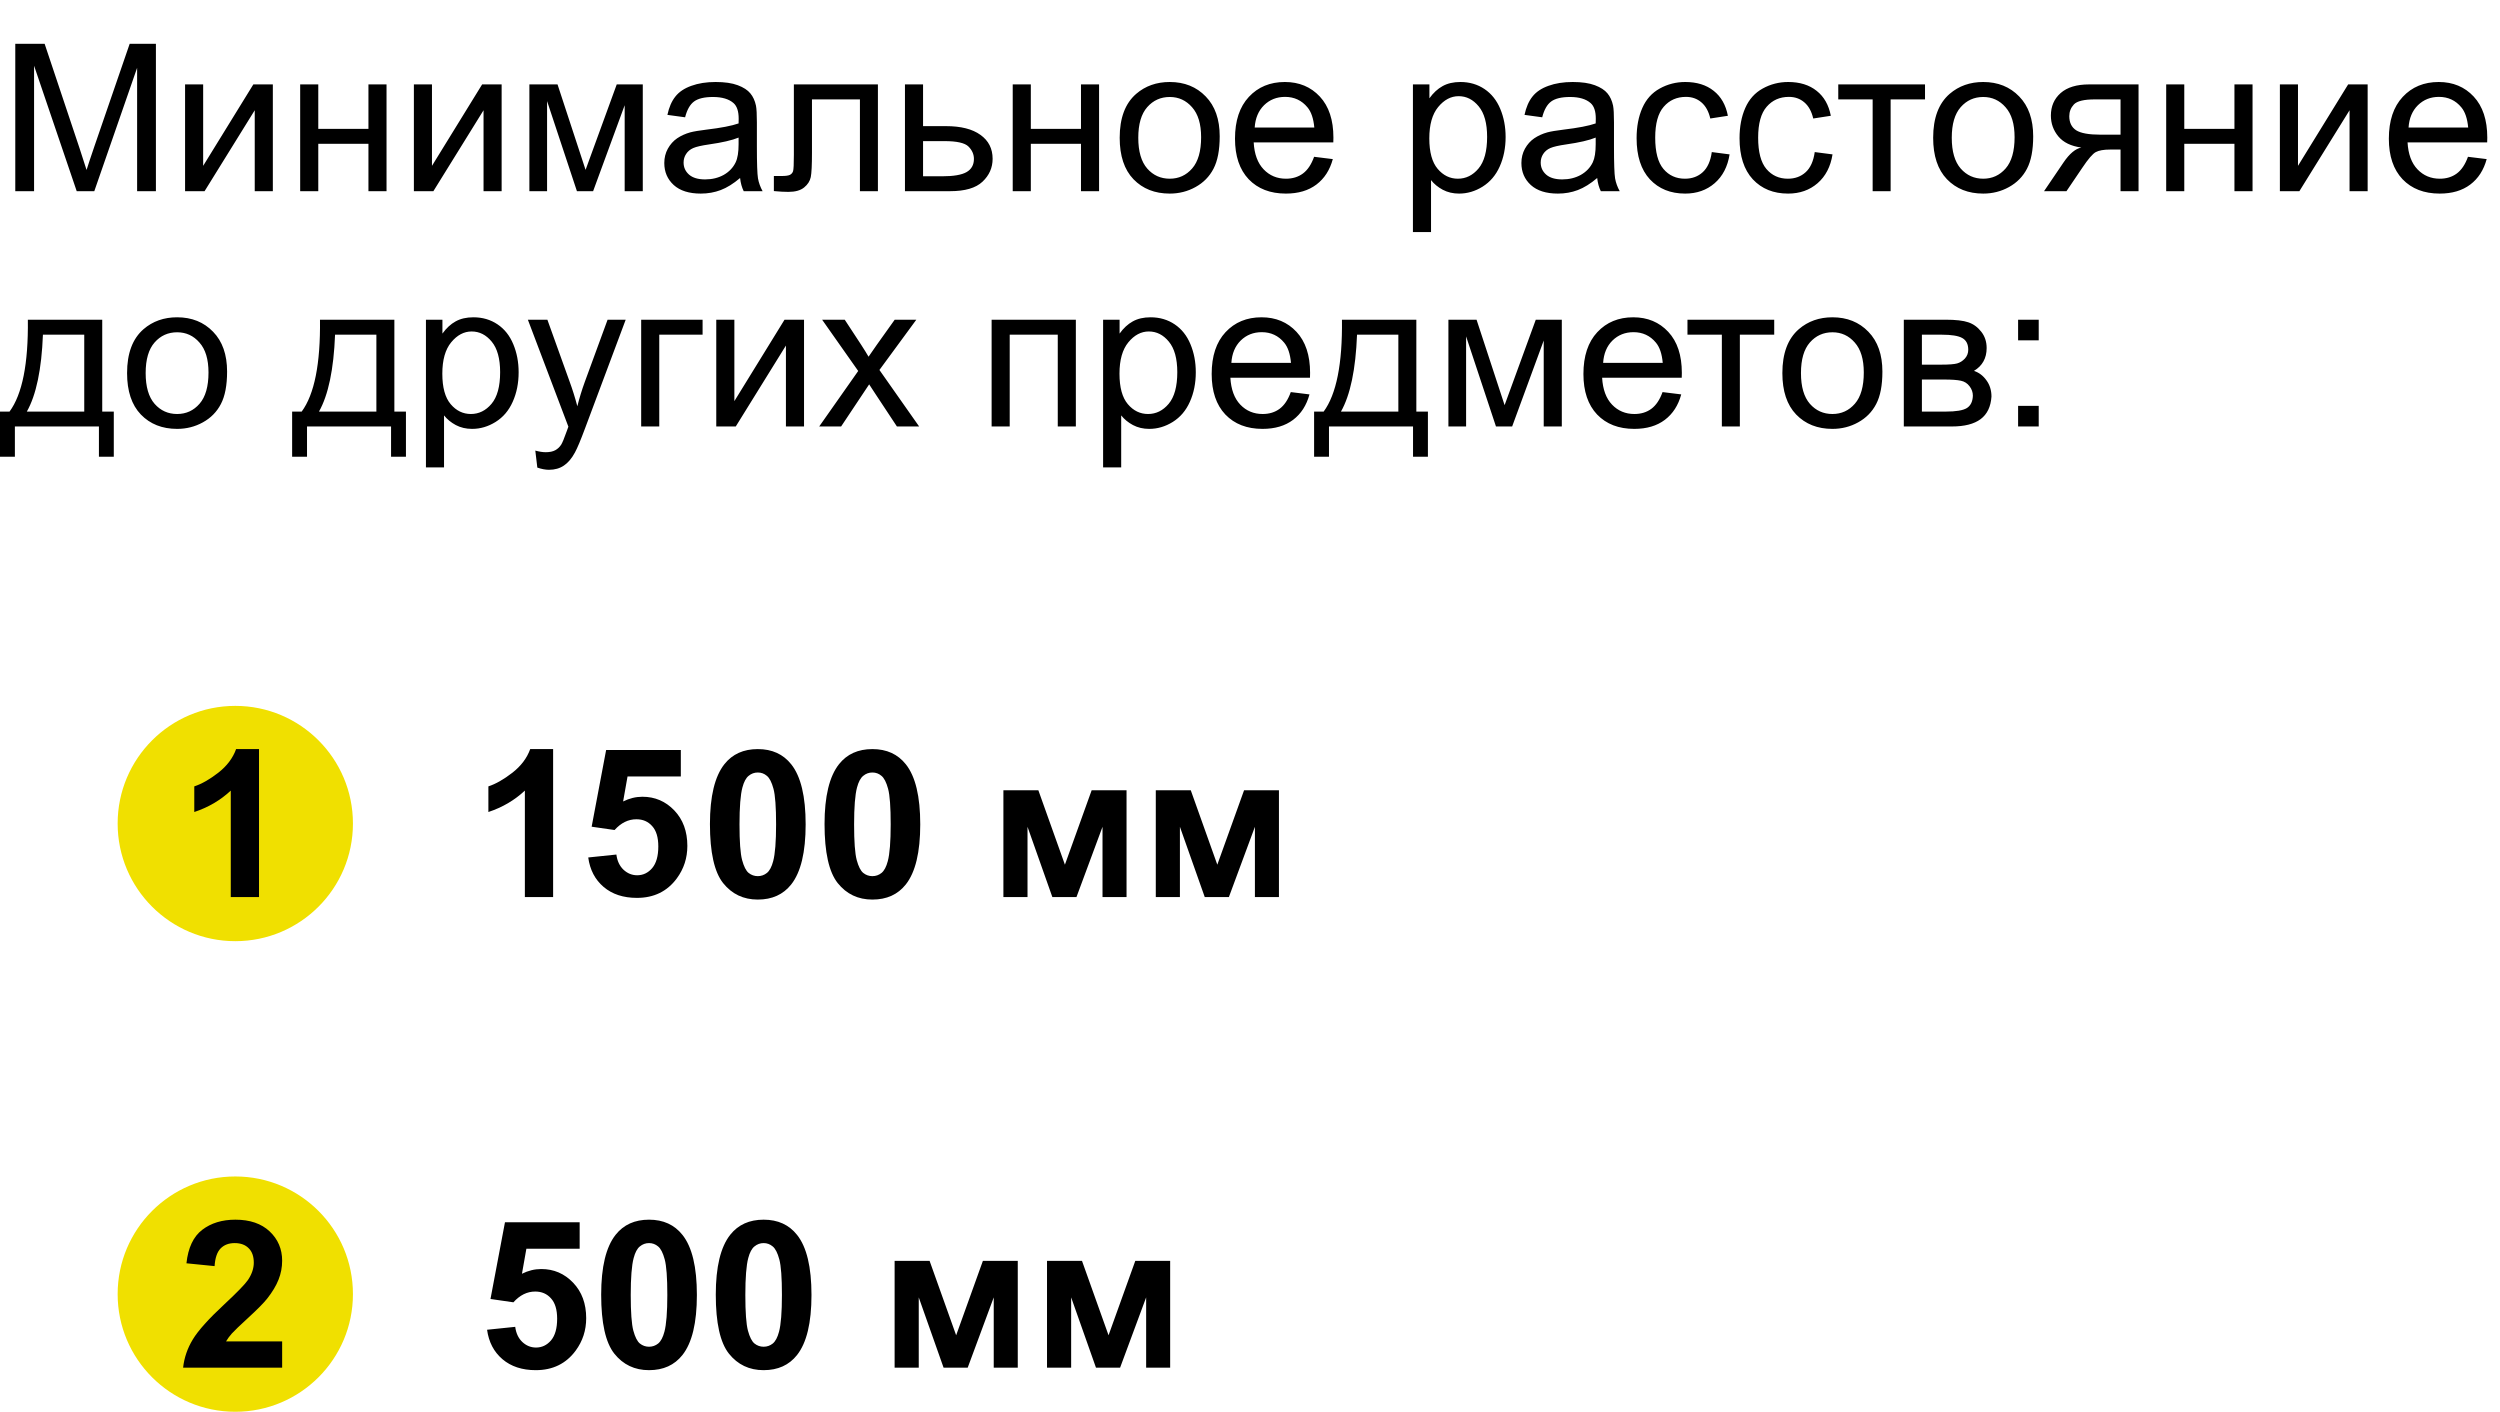
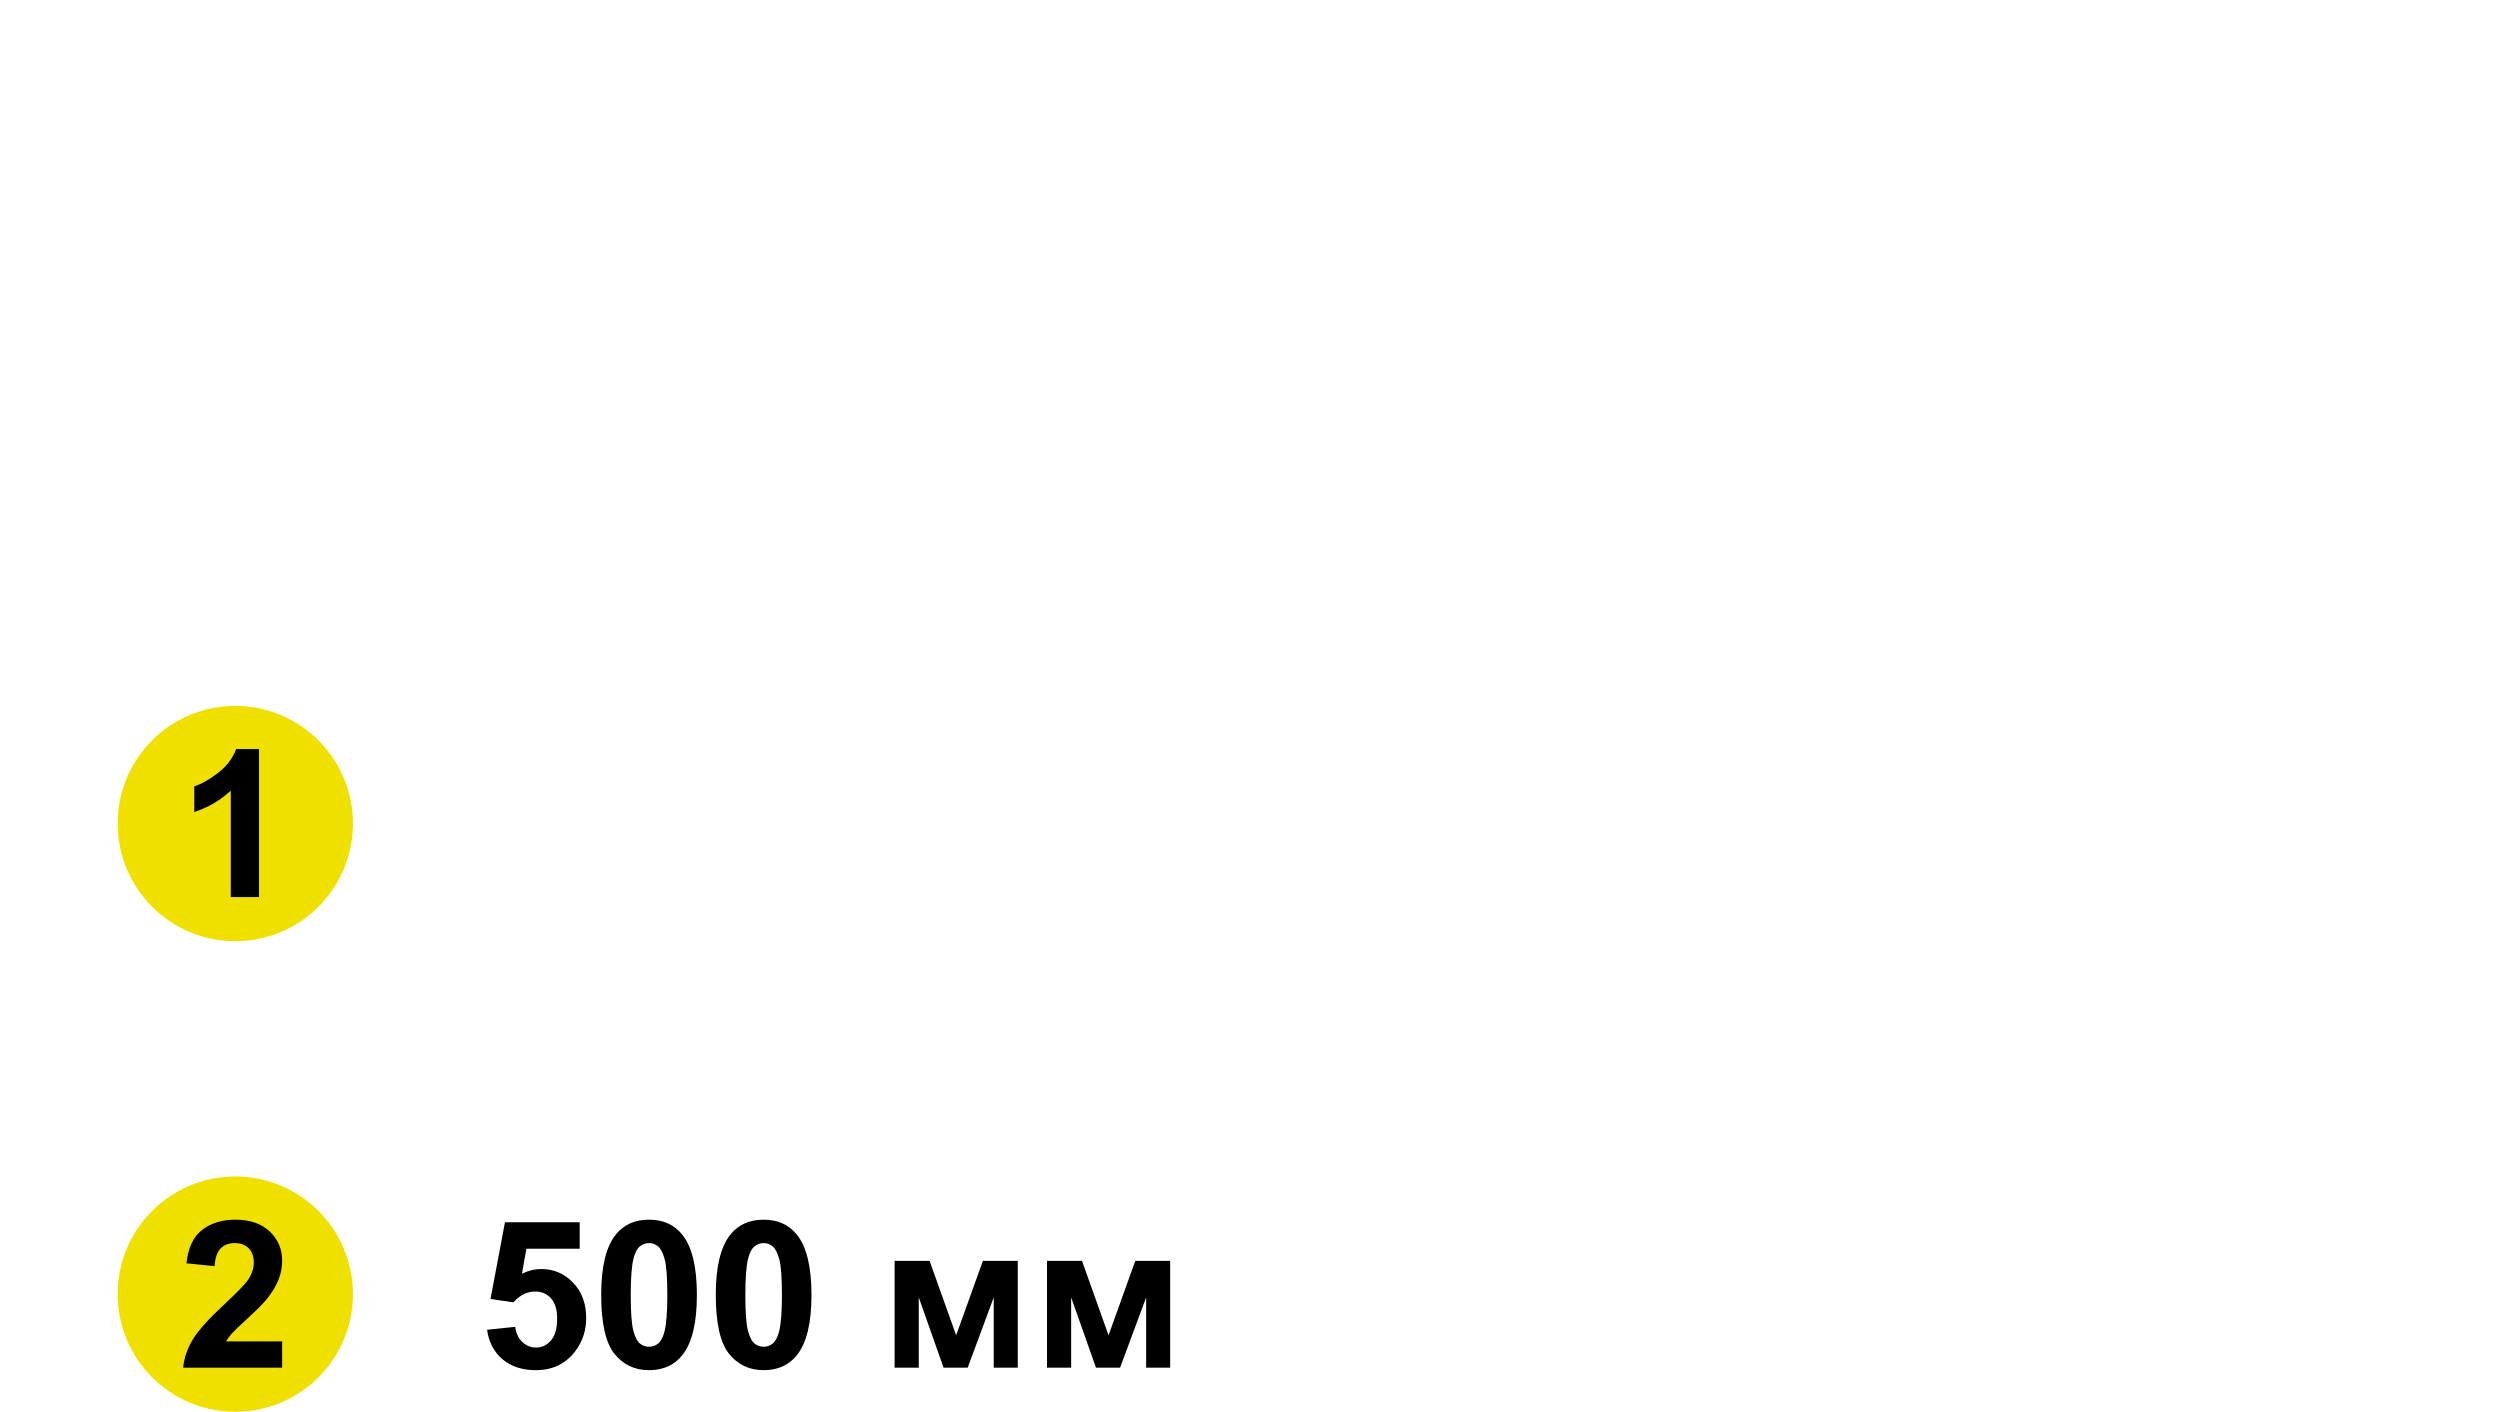
<svg xmlns="http://www.w3.org/2000/svg" width="170" height="96" viewBox="0 0 170 96" fill="none">
  <path d="M16 64C20.418 64 24 60.418 24 56C24 51.582 20.418 48 16 48C11.582 48 8 51.582 8 56C8 60.418 11.582 64 16 64Z" fill="#F0E000" />
  <path d="M16 96C20.418 96 24 92.418 24 88C24 83.582 20.418 80 16 80C11.582 80 8 83.582 8 88C8 92.418 11.582 96 16 96Z" fill="#F0E000" />
  <path d="M17.613 61H15.692V53.761C14.991 54.417 14.163 54.902 13.211 55.217V53.474C13.712 53.31 14.257 53 14.845 52.544C15.433 52.084 15.836 51.548 16.055 50.938H17.613V61Z" fill="black" />
  <path d="M19.186 91.216V93H12.452C12.525 92.326 12.744 91.688 13.108 91.086C13.473 90.48 14.193 89.678 15.269 88.68C16.134 87.873 16.665 87.326 16.861 87.039C17.126 86.643 17.258 86.251 17.258 85.863C17.258 85.435 17.142 85.107 16.909 84.879C16.681 84.647 16.365 84.53 15.959 84.53C15.558 84.53 15.239 84.651 15.002 84.893C14.765 85.134 14.628 85.535 14.592 86.096L12.678 85.904C12.792 84.847 13.149 84.088 13.751 83.628C14.352 83.168 15.104 82.938 16.007 82.938C16.996 82.938 17.773 83.204 18.338 83.737C18.903 84.27 19.186 84.934 19.186 85.727C19.186 86.178 19.104 86.608 18.939 87.019C18.78 87.424 18.525 87.85 18.174 88.297C17.941 88.593 17.522 89.019 16.916 89.575C16.31 90.131 15.925 90.5 15.761 90.683C15.601 90.865 15.471 91.043 15.371 91.216H19.186Z" fill="black" />
  <path d="M33.121 90.423L35.035 90.225C35.09 90.658 35.252 91.002 35.52 91.257C35.789 91.507 36.099 91.633 36.45 91.633C36.851 91.633 37.191 91.471 37.469 91.147C37.747 90.819 37.886 90.327 37.886 89.671C37.886 89.056 37.747 88.595 37.469 88.29C37.195 87.98 36.838 87.825 36.395 87.825C35.844 87.825 35.35 88.069 34.912 88.557L33.353 88.331L34.338 83.115H39.417V84.913H35.794L35.493 86.615C35.922 86.401 36.359 86.294 36.806 86.294C37.658 86.294 38.38 86.604 38.973 87.224C39.565 87.843 39.861 88.648 39.861 89.637C39.861 90.462 39.622 91.198 39.144 91.845C38.492 92.729 37.587 93.171 36.43 93.171C35.505 93.171 34.75 92.922 34.167 92.426C33.584 91.929 33.235 91.261 33.121 90.423ZM44.134 82.938C45.105 82.938 45.863 83.284 46.41 83.977C47.062 84.797 47.388 86.157 47.388 88.058C47.388 89.954 47.06 91.316 46.403 92.145C45.861 92.829 45.105 93.171 44.134 93.171C43.158 93.171 42.372 92.797 41.775 92.05C41.178 91.298 40.88 89.96 40.88 88.037C40.88 86.15 41.208 84.792 41.864 83.963C42.407 83.279 43.163 82.938 44.134 82.938ZM44.134 84.53C43.901 84.53 43.694 84.606 43.512 84.756C43.329 84.902 43.188 85.166 43.088 85.549C42.956 86.046 42.89 86.882 42.89 88.058C42.89 89.233 42.949 90.042 43.067 90.484C43.186 90.922 43.334 91.213 43.512 91.359C43.694 91.505 43.901 91.578 44.134 91.578C44.366 91.578 44.574 91.505 44.756 91.359C44.938 91.209 45.079 90.942 45.18 90.56C45.312 90.067 45.378 89.233 45.378 88.058C45.378 86.882 45.319 86.075 45.2 85.638C45.082 85.196 44.931 84.902 44.749 84.756C44.571 84.606 44.366 84.53 44.134 84.53ZM51.927 82.938C52.898 82.938 53.656 83.284 54.203 83.977C54.855 84.797 55.181 86.157 55.181 88.058C55.181 89.954 54.852 91.316 54.196 92.145C53.654 92.829 52.898 93.171 51.927 93.171C50.952 93.171 50.165 92.797 49.568 92.05C48.971 91.298 48.673 89.96 48.673 88.037C48.673 86.15 49.001 84.792 49.657 83.963C50.2 83.279 50.956 82.938 51.927 82.938ZM51.927 84.53C51.694 84.53 51.487 84.606 51.305 84.756C51.122 84.902 50.981 85.166 50.881 85.549C50.749 86.046 50.683 86.882 50.683 88.058C50.683 89.233 50.742 90.042 50.86 90.484C50.979 90.922 51.127 91.213 51.305 91.359C51.487 91.505 51.694 91.578 51.927 91.578C52.159 91.578 52.367 91.505 52.549 91.359C52.731 91.209 52.872 90.942 52.973 90.56C53.105 90.067 53.171 89.233 53.171 88.058C53.171 86.882 53.112 86.075 52.993 85.638C52.875 85.196 52.724 84.902 52.542 84.756C52.364 84.606 52.159 84.53 51.927 84.53ZM60.834 85.74H63.213L65.018 90.799L66.836 85.74H69.208V93H67.574V88.222L65.804 93H64.163L62.475 88.222V93H60.834V85.74ZM71.197 85.74H73.576L75.381 90.799L77.199 85.74H79.571V93H77.938V88.222L76.167 93H74.526L72.838 88.222V93H71.197V85.74Z" fill="black" />
-   <path d="M41.914 58.109L40 58.308C40.114 59.146 40.463 59.814 41.046 60.311C41.629 60.807 42.383 61.056 43.309 61.056C44.466 61.056 45.371 60.614 46.023 59.73C46.501 59.082 46.74 58.346 46.74 57.522C46.74 56.533 46.444 55.728 45.852 55.108C45.259 54.489 44.537 54.179 43.685 54.179C43.238 54.179 42.8 54.286 42.372 54.5L42.673 52.798H46.296V51H41.217L40.232 56.216L41.791 56.441C42.228 55.954 42.723 55.71 43.274 55.71C43.717 55.71 44.074 55.865 44.348 56.175C44.626 56.48 44.765 56.941 44.765 57.556C44.765 58.212 44.626 58.704 44.348 59.032C44.07 59.356 43.73 59.518 43.329 59.518C42.978 59.518 42.668 59.392 42.399 59.142C42.13 58.886 41.969 58.542 41.914 58.109Z" fill="black" />
-   <path d="M37.612 61H35.691V53.761C34.99 54.417 34.162 54.902 33.21 55.217V53.474C33.711 53.31 34.256 53 34.844 52.544C35.432 52.084 35.835 51.548 36.054 50.938H37.612V61ZM51.53 50.938C52.501 50.938 53.26 51.284 53.807 51.977C54.458 52.797 54.784 54.157 54.784 56.058C54.784 57.953 54.456 59.316 53.8 60.145C53.258 60.829 52.501 61.171 51.53 61.171C50.555 61.171 49.769 60.797 49.172 60.05C48.575 59.298 48.276 57.96 48.276 56.037C48.276 54.15 48.605 52.792 49.261 51.963C49.803 51.279 50.56 50.938 51.53 50.938ZM51.53 52.53C51.298 52.53 51.09 52.605 50.908 52.756C50.726 52.902 50.585 53.166 50.484 53.549C50.352 54.046 50.286 54.882 50.286 56.058C50.286 57.233 50.345 58.042 50.464 58.484C50.582 58.922 50.73 59.214 50.908 59.359C51.09 59.505 51.298 59.578 51.53 59.578C51.763 59.578 51.97 59.505 52.152 59.359C52.335 59.209 52.476 58.942 52.576 58.56C52.708 58.067 52.774 57.233 52.774 56.058C52.774 54.882 52.715 54.075 52.597 53.638C52.478 53.196 52.328 52.902 52.145 52.756C51.968 52.605 51.763 52.53 51.53 52.53ZM59.323 50.938C60.294 50.938 61.053 51.284 61.6 51.977C62.251 52.797 62.577 54.157 62.577 56.058C62.577 57.953 62.249 59.316 61.593 60.145C61.05 60.829 60.294 61.171 59.323 61.171C58.348 61.171 57.562 60.797 56.965 60.05C56.368 59.298 56.069 57.96 56.069 56.037C56.069 54.15 56.398 52.792 57.054 51.963C57.596 51.279 58.352 50.938 59.323 50.938ZM59.323 52.53C59.091 52.53 58.883 52.605 58.701 52.756C58.519 52.902 58.378 53.166 58.277 53.549C58.145 54.046 58.079 54.882 58.079 56.058C58.079 57.233 58.138 58.042 58.257 58.484C58.375 58.922 58.523 59.214 58.701 59.359C58.883 59.505 59.091 59.578 59.323 59.578C59.556 59.578 59.763 59.505 59.945 59.359C60.128 59.209 60.269 58.942 60.369 58.56C60.501 58.067 60.567 57.233 60.567 56.058C60.567 54.882 60.508 54.075 60.39 53.638C60.271 53.196 60.121 52.902 59.938 52.756C59.761 52.605 59.556 52.53 59.323 52.53ZM68.231 53.74H70.609L72.414 58.799L74.232 53.74H76.605V61H74.971V56.222L73.2 61H71.56L69.871 56.222V61H68.231V53.74ZM78.594 53.74H80.973L82.777 58.799L84.596 53.74H86.968V61H85.334V56.222L83.564 61H81.923L80.234 56.222V61H78.594V53.74Z" fill="black" />
-   <path d="M1.039 13V2.979H3.035L5.407 10.074C5.626 10.735 5.785 11.229 5.886 11.558C6 11.193 6.177 10.658 6.419 9.951L8.818 2.979H10.602V13H9.324V4.612L6.412 13H5.216L2.317 4.469V13H1.039ZM12.585 5.74H13.815V11.277L17.227 5.74H18.553V13H17.322V7.497L13.911 13H12.585V5.74ZM20.412 5.74H21.643V8.762H25.054V5.74H26.284V13H25.054V9.78H21.643V13H20.412V5.74ZM28.144 5.74H29.374V11.277L32.785 5.74H34.111V13H32.881V7.497L29.47 13H28.144V5.74ZM35.998 5.74H37.912L39.819 11.551L41.938 5.74H43.709V13H42.478V7.155L40.332 13H39.231L37.201 6.875V13H35.998V5.74ZM50.326 12.104C49.87 12.492 49.431 12.765 49.007 12.925C48.588 13.084 48.136 13.164 47.653 13.164C46.856 13.164 46.243 12.97 45.815 12.583C45.386 12.191 45.172 11.692 45.172 11.086C45.172 10.73 45.252 10.407 45.411 10.115C45.575 9.819 45.787 9.582 46.047 9.404C46.311 9.227 46.607 9.092 46.935 9.001C47.177 8.937 47.542 8.876 48.029 8.816C49.023 8.698 49.754 8.557 50.224 8.393C50.228 8.224 50.23 8.117 50.23 8.071C50.23 7.57 50.114 7.217 49.882 7.012C49.567 6.734 49.1 6.595 48.48 6.595C47.902 6.595 47.473 6.697 47.195 6.902C46.922 7.103 46.719 7.461 46.587 7.976L45.384 7.812C45.493 7.297 45.673 6.882 45.924 6.567C46.175 6.248 46.537 6.005 47.011 5.836C47.485 5.663 48.034 5.576 48.658 5.576C49.278 5.576 49.782 5.649 50.169 5.795C50.556 5.941 50.841 6.125 51.023 6.349C51.206 6.567 51.333 6.845 51.406 7.183C51.447 7.392 51.468 7.771 51.468 8.317V9.958C51.468 11.102 51.493 11.826 51.543 12.132C51.598 12.433 51.703 12.722 51.857 13H50.572C50.445 12.745 50.363 12.446 50.326 12.104ZM50.224 9.356C49.777 9.539 49.107 9.694 48.214 9.821C47.708 9.894 47.35 9.976 47.141 10.067C46.931 10.159 46.769 10.293 46.655 10.471C46.541 10.644 46.484 10.838 46.484 11.052C46.484 11.38 46.607 11.653 46.853 11.872C47.104 12.091 47.469 12.2 47.947 12.2C48.421 12.2 48.843 12.098 49.212 11.893C49.581 11.683 49.852 11.398 50.025 11.038C50.158 10.76 50.224 10.35 50.224 9.808V9.356ZM53.983 5.74H59.698V13H58.475V6.759H55.214V10.375C55.214 11.218 55.187 11.774 55.132 12.043C55.077 12.312 54.927 12.546 54.681 12.747C54.435 12.948 54.079 13.048 53.614 13.048C53.327 13.048 52.997 13.03 52.623 12.993V11.968H53.163C53.418 11.968 53.601 11.943 53.71 11.893C53.819 11.838 53.892 11.754 53.929 11.64C53.965 11.526 53.983 11.154 53.983 10.525V5.74ZM61.537 5.74H62.768V8.577H64.326C65.342 8.577 66.124 8.775 66.671 9.172C67.222 9.564 67.498 10.106 67.498 10.799C67.498 11.405 67.268 11.925 66.808 12.357C66.352 12.786 65.62 13 64.613 13H61.537V5.74ZM62.768 11.988H64.06C64.839 11.988 65.395 11.893 65.728 11.701C66.06 11.51 66.227 11.211 66.227 10.806C66.227 10.491 66.103 10.211 65.857 9.965C65.611 9.719 65.067 9.596 64.224 9.596H62.768V11.988ZM68.865 5.74H70.096V8.762H73.507V5.74H74.737V13H73.507V9.78H70.096V13H68.865V5.74ZM76.139 9.37C76.139 8.026 76.512 7.03 77.26 6.383C77.884 5.845 78.645 5.576 79.543 5.576C80.541 5.576 81.357 5.904 81.99 6.561C82.624 7.212 82.94 8.115 82.94 9.268C82.94 10.202 82.799 10.938 82.517 11.476C82.239 12.009 81.831 12.424 81.293 12.72C80.76 13.016 80.176 13.164 79.543 13.164C78.527 13.164 77.704 12.838 77.075 12.187C76.451 11.535 76.139 10.596 76.139 9.37ZM77.403 9.37C77.403 10.3 77.606 10.997 78.012 11.462C78.417 11.922 78.928 12.152 79.543 12.152C80.154 12.152 80.662 11.92 81.067 11.455C81.473 10.99 81.676 10.282 81.676 9.329C81.676 8.431 81.471 7.752 81.061 7.292C80.655 6.827 80.149 6.595 79.543 6.595C78.928 6.595 78.417 6.825 78.012 7.285C77.606 7.745 77.403 8.44 77.403 9.37ZM89.359 10.662L90.631 10.819C90.43 11.562 90.059 12.139 89.517 12.549C88.974 12.959 88.282 13.164 87.439 13.164C86.377 13.164 85.534 12.838 84.909 12.187C84.289 11.53 83.98 10.612 83.98 9.432C83.98 8.21 84.294 7.262 84.923 6.588C85.552 5.913 86.368 5.576 87.37 5.576C88.341 5.576 89.134 5.907 89.749 6.567C90.364 7.228 90.672 8.158 90.672 9.356C90.672 9.429 90.67 9.539 90.665 9.685H85.251C85.296 10.482 85.522 11.093 85.928 11.517C86.333 11.94 86.839 12.152 87.445 12.152C87.897 12.152 88.282 12.034 88.601 11.797C88.92 11.56 89.172 11.182 89.359 10.662ZM85.319 8.673H89.373C89.318 8.062 89.163 7.604 88.908 7.299C88.516 6.825 88.008 6.588 87.384 6.588C86.819 6.588 86.342 6.777 85.955 7.155C85.572 7.534 85.36 8.039 85.319 8.673ZM96.079 15.782V5.74H97.2V6.684C97.465 6.314 97.763 6.039 98.096 5.856C98.428 5.67 98.832 5.576 99.306 5.576C99.925 5.576 100.472 5.736 100.946 6.055C101.42 6.374 101.778 6.825 102.02 7.408C102.261 7.987 102.382 8.623 102.382 9.315C102.382 10.058 102.247 10.728 101.979 11.325C101.714 11.918 101.327 12.373 100.816 12.692C100.311 13.007 99.777 13.164 99.217 13.164C98.807 13.164 98.438 13.078 98.109 12.904C97.786 12.731 97.519 12.512 97.31 12.248V15.782H96.079ZM97.193 9.411C97.193 10.345 97.382 11.036 97.761 11.482C98.139 11.929 98.597 12.152 99.135 12.152C99.682 12.152 100.149 11.922 100.536 11.462C100.928 10.997 101.124 10.279 101.124 9.309C101.124 8.383 100.933 7.691 100.55 7.23C100.172 6.77 99.718 6.54 99.189 6.54C98.665 6.54 98.201 6.786 97.795 7.278C97.394 7.766 97.193 8.477 97.193 9.411ZM108.609 12.104C108.154 12.492 107.714 12.765 107.29 12.925C106.871 13.084 106.42 13.164 105.937 13.164C105.139 13.164 104.526 12.97 104.098 12.583C103.669 12.191 103.455 11.692 103.455 11.086C103.455 10.73 103.535 10.407 103.694 10.115C103.858 9.819 104.07 9.582 104.33 9.404C104.594 9.227 104.891 9.092 105.219 9.001C105.46 8.937 105.825 8.876 106.312 8.816C107.306 8.698 108.037 8.557 108.507 8.393C108.511 8.224 108.514 8.117 108.514 8.071C108.514 7.57 108.397 7.217 108.165 7.012C107.851 6.734 107.383 6.595 106.764 6.595C106.185 6.595 105.757 6.697 105.479 6.902C105.205 7.103 105.002 7.461 104.87 7.976L103.667 7.812C103.776 7.297 103.956 6.882 104.207 6.567C104.458 6.248 104.82 6.005 105.294 5.836C105.768 5.663 106.317 5.576 106.941 5.576C107.561 5.576 108.065 5.649 108.452 5.795C108.84 5.941 109.124 6.125 109.307 6.349C109.489 6.567 109.617 6.845 109.689 7.183C109.73 7.392 109.751 7.771 109.751 8.317V9.958C109.751 11.102 109.776 11.826 109.826 12.132C109.881 12.433 109.986 12.722 110.141 13H108.855C108.728 12.745 108.646 12.446 108.609 12.104ZM108.507 9.356C108.06 9.539 107.39 9.694 106.497 9.821C105.991 9.894 105.633 9.976 105.424 10.067C105.214 10.159 105.052 10.293 104.938 10.471C104.825 10.644 104.768 10.838 104.768 11.052C104.768 11.38 104.891 11.653 105.137 11.872C105.387 12.091 105.752 12.2 106.23 12.2C106.704 12.2 107.126 12.098 107.495 11.893C107.864 11.683 108.135 11.398 108.309 11.038C108.441 10.76 108.507 10.35 108.507 9.808V9.356ZM116.402 10.341L117.612 10.498C117.48 11.332 117.141 11.986 116.594 12.46C116.051 12.929 115.384 13.164 114.591 13.164C113.597 13.164 112.798 12.841 112.191 12.193C111.59 11.542 111.289 10.61 111.289 9.397C111.289 8.614 111.419 7.928 111.679 7.34C111.938 6.752 112.333 6.312 112.861 6.021C113.395 5.724 113.973 5.576 114.598 5.576C115.386 5.576 116.031 5.777 116.532 6.178C117.034 6.574 117.355 7.139 117.496 7.873L116.3 8.058C116.186 7.57 115.983 7.203 115.691 6.957C115.404 6.711 115.056 6.588 114.646 6.588C114.026 6.588 113.522 6.811 113.135 7.258C112.747 7.7 112.554 8.402 112.554 9.363C112.554 10.338 112.741 11.047 113.114 11.489C113.488 11.931 113.976 12.152 114.577 12.152C115.06 12.152 115.464 12.004 115.787 11.708C116.111 11.412 116.316 10.956 116.402 10.341ZM123.402 10.341L124.612 10.498C124.48 11.332 124.141 11.986 123.594 12.46C123.051 12.929 122.384 13.164 121.591 13.164C120.597 13.164 119.798 12.841 119.191 12.193C118.59 11.542 118.289 10.61 118.289 9.397C118.289 8.614 118.419 7.928 118.679 7.34C118.938 6.752 119.333 6.312 119.861 6.021C120.395 5.724 120.973 5.576 121.598 5.576C122.386 5.576 123.031 5.777 123.532 6.178C124.034 6.574 124.355 7.139 124.496 7.873L123.3 8.058C123.186 7.57 122.983 7.203 122.691 6.957C122.404 6.711 122.056 6.588 121.646 6.588C121.026 6.588 120.522 6.811 120.135 7.258C119.747 7.7 119.554 8.402 119.554 9.363C119.554 10.338 119.741 11.047 120.114 11.489C120.488 11.931 120.976 12.152 121.577 12.152C122.06 12.152 122.464 12.004 122.787 11.708C123.111 11.412 123.316 10.956 123.402 10.341ZM125.002 5.74H130.901V6.759H128.563V13H127.34V6.759H125.002V5.74ZM131.455 9.37C131.455 8.026 131.829 7.03 132.576 6.383C133.201 5.845 133.962 5.576 134.859 5.576C135.857 5.576 136.673 5.904 137.307 6.561C137.94 7.212 138.257 8.115 138.257 9.268C138.257 10.202 138.116 10.938 137.833 11.476C137.555 12.009 137.147 12.424 136.609 12.72C136.076 13.016 135.493 13.164 134.859 13.164C133.843 13.164 133.021 12.838 132.392 12.187C131.767 11.535 131.455 10.596 131.455 9.37ZM132.72 9.37C132.72 10.3 132.923 10.997 133.328 11.462C133.734 11.922 134.244 12.152 134.859 12.152C135.47 12.152 135.978 11.92 136.384 11.455C136.789 10.99 136.992 10.282 136.992 9.329C136.992 8.431 136.787 7.752 136.377 7.292C135.971 6.827 135.465 6.595 134.859 6.595C134.244 6.595 133.734 6.825 133.328 7.285C132.923 7.745 132.72 8.44 132.72 9.37ZM145.421 5.74V13H144.197V10.17H143.486C143.053 10.17 142.73 10.227 142.516 10.341C142.306 10.45 141.998 10.808 141.593 11.414L140.52 13H138.995L140.321 11.045C140.727 10.448 141.13 10.111 141.531 10.033C140.829 9.938 140.308 9.685 139.966 9.274C139.629 8.864 139.46 8.393 139.46 7.859C139.46 7.23 139.681 6.72 140.123 6.328C140.57 5.936 141.215 5.74 142.058 5.74H145.421ZM144.197 6.759H142.447C141.714 6.759 141.24 6.873 141.025 7.101C140.816 7.328 140.711 7.595 140.711 7.9C140.711 8.333 140.866 8.652 141.176 8.857C141.49 9.058 142.044 9.158 142.837 9.158H144.197V6.759ZM147.301 5.74H148.531V8.762H151.942V5.74H153.173V13H151.942V9.78H148.531V13H147.301V5.74ZM155.032 5.74H156.263V11.277L159.674 5.74H161V13H159.77V7.497L156.358 13H155.032V5.74ZM167.822 10.662L169.094 10.819C168.893 11.562 168.522 12.139 167.979 12.549C167.437 12.959 166.744 13.164 165.901 13.164C164.84 13.164 163.996 12.838 163.372 12.187C162.752 11.53 162.442 10.612 162.442 9.432C162.442 8.21 162.757 7.262 163.386 6.588C164.015 5.913 164.83 5.576 165.833 5.576C166.804 5.576 167.597 5.907 168.212 6.567C168.827 7.228 169.135 8.158 169.135 9.356C169.135 9.429 169.132 9.539 169.128 9.685H163.714C163.759 10.482 163.985 11.093 164.391 11.517C164.796 11.94 165.302 12.152 165.908 12.152C166.359 12.152 166.744 12.034 167.063 11.797C167.382 11.56 167.635 11.182 167.822 10.662ZM163.782 8.673H167.836C167.781 8.062 167.626 7.604 167.371 7.299C166.979 6.825 166.471 6.588 165.847 6.588C165.282 6.588 164.805 6.777 164.418 7.155C164.035 7.534 163.823 8.039 163.782 8.673ZM1.894 21.74H6.952V27.988H7.738V31.058H6.727V29H1.012V31.058H0V27.988H0.649C1.515 26.812 1.93 24.73 1.894 21.74ZM2.919 22.759C2.828 25.115 2.463 26.858 1.825 27.988H5.729V22.759H2.919ZM8.641 25.37C8.641 24.026 9.014 23.03 9.762 22.383C10.386 21.845 11.147 21.576 12.045 21.576C13.043 21.576 13.859 21.904 14.492 22.561C15.126 23.212 15.442 24.115 15.442 25.268C15.442 26.202 15.301 26.938 15.019 27.476C14.741 28.009 14.333 28.424 13.795 28.72C13.262 29.016 12.678 29.164 12.045 29.164C11.029 29.164 10.206 28.838 9.577 28.186C8.953 27.535 8.641 26.596 8.641 25.37ZM9.905 25.37C9.905 26.3 10.108 26.997 10.514 27.462C10.919 27.922 11.43 28.152 12.045 28.152C12.656 28.152 13.164 27.92 13.569 27.455C13.975 26.99 14.178 26.282 14.178 25.329C14.178 24.431 13.973 23.752 13.562 23.292C13.157 22.827 12.651 22.595 12.045 22.595C11.43 22.595 10.919 22.825 10.514 23.285C10.108 23.745 9.905 24.44 9.905 25.37ZM21.759 21.74H26.817V27.988H27.604V31.058H26.592V29H20.877V31.058H19.865V27.988H20.515C21.381 26.812 21.795 24.73 21.759 21.74ZM22.784 22.759C22.693 25.115 22.328 26.858 21.69 27.988H25.594V22.759H22.784ZM28.964 31.782V21.74H30.085V22.684C30.349 22.314 30.648 22.039 30.98 21.856C31.313 21.67 31.716 21.576 32.19 21.576C32.81 21.576 33.357 21.736 33.831 22.055C34.305 22.374 34.663 22.825 34.904 23.408C35.146 23.987 35.267 24.623 35.267 25.315C35.267 26.058 35.132 26.728 34.863 27.325C34.599 27.918 34.212 28.373 33.701 28.692C33.195 29.007 32.662 29.164 32.102 29.164C31.691 29.164 31.322 29.078 30.994 28.904C30.671 28.731 30.404 28.512 30.194 28.248V31.782H28.964ZM30.078 25.411C30.078 26.345 30.267 27.036 30.645 27.482C31.024 27.929 31.482 28.152 32.02 28.152C32.566 28.152 33.033 27.922 33.421 27.462C33.813 26.997 34.009 26.279 34.009 25.309C34.009 24.384 33.817 23.691 33.435 23.23C33.056 22.77 32.603 22.54 32.074 22.54C31.55 22.54 31.085 22.786 30.68 23.278C30.279 23.766 30.078 24.477 30.078 25.411ZM36.538 31.796L36.401 30.641C36.67 30.713 36.905 30.75 37.105 30.75C37.379 30.75 37.598 30.704 37.762 30.613C37.926 30.522 38.06 30.395 38.165 30.23C38.242 30.107 38.368 29.802 38.541 29.314C38.564 29.246 38.6 29.146 38.65 29.014L35.895 21.74H37.222L38.732 25.944C38.928 26.477 39.104 27.038 39.259 27.626C39.4 27.061 39.569 26.509 39.765 25.972L41.316 21.74H42.547L39.785 29.123C39.489 29.921 39.259 30.47 39.095 30.77C38.876 31.176 38.625 31.472 38.343 31.659C38.06 31.851 37.723 31.946 37.331 31.946C37.094 31.946 36.83 31.896 36.538 31.796ZM43.6 21.74H47.776V22.759H44.83V29H43.6V21.74ZM48.706 21.74H49.937V27.277L53.348 21.74H54.674V29H53.443V23.497L50.032 29H48.706V21.74ZM55.706 29L58.358 25.227L55.904 21.74H57.442L58.557 23.442C58.766 23.766 58.935 24.037 59.062 24.256C59.263 23.955 59.448 23.689 59.616 23.456L60.84 21.74H62.31L59.801 25.158L62.501 29H60.99L59.5 26.744L59.103 26.136L57.196 29H55.706ZM67.43 21.74H73.158V29H71.928V22.759H68.66V29H67.43V21.74ZM75.011 31.782V21.74H76.132V22.684C76.396 22.314 76.695 22.039 77.027 21.856C77.36 21.67 77.763 21.576 78.237 21.576C78.857 21.576 79.404 21.736 79.878 22.055C80.352 22.374 80.71 22.825 80.951 23.408C81.193 23.987 81.314 24.623 81.314 25.315C81.314 26.058 81.179 26.728 80.91 27.325C80.646 27.918 80.258 28.373 79.748 28.692C79.242 29.007 78.709 29.164 78.148 29.164C77.738 29.164 77.369 29.078 77.041 28.904C76.717 28.731 76.451 28.512 76.241 28.248V31.782H75.011ZM76.125 25.411C76.125 26.345 76.314 27.036 76.692 27.482C77.071 27.929 77.529 28.152 78.066 28.152C78.613 28.152 79.08 27.922 79.468 27.462C79.86 26.997 80.056 26.279 80.056 25.309C80.056 24.384 79.864 23.691 79.481 23.23C79.103 22.77 78.65 22.54 78.121 22.54C77.597 22.54 77.132 22.786 76.727 23.278C76.326 23.766 76.125 24.477 76.125 25.411ZM87.773 26.662L89.045 26.819C88.844 27.562 88.473 28.139 87.931 28.549C87.388 28.959 86.696 29.164 85.853 29.164C84.791 29.164 83.948 28.838 83.323 28.186C82.704 27.53 82.394 26.612 82.394 25.432C82.394 24.21 82.708 23.262 83.337 22.588C83.966 21.913 84.782 21.576 85.784 21.576C86.755 21.576 87.548 21.907 88.163 22.567C88.778 23.228 89.086 24.158 89.086 25.356C89.086 25.429 89.084 25.539 89.079 25.685H83.665C83.711 26.482 83.936 27.093 84.342 27.517C84.747 27.94 85.253 28.152 85.859 28.152C86.311 28.152 86.696 28.034 87.015 27.797C87.334 27.56 87.587 27.182 87.773 26.662ZM83.733 24.673H87.787C87.732 24.062 87.578 23.604 87.322 23.299C86.93 22.825 86.422 22.588 85.798 22.588C85.233 22.588 84.757 22.777 84.369 23.155C83.986 23.534 83.774 24.039 83.733 24.673ZM91.253 21.74H96.311V27.988H97.098V31.058H96.086V29H90.371V31.058H89.359V27.988H90.009C90.875 26.812 91.289 24.73 91.253 21.74ZM92.278 22.759C92.187 25.115 91.823 26.858 91.185 27.988H95.088V22.759H92.278ZM98.492 21.74H100.406L102.313 27.551L104.433 21.74H106.203V29H104.973V23.155L102.826 29H101.726L99.695 22.875V29H98.492V21.74ZM113.053 26.662L114.324 26.819C114.124 27.562 113.752 28.139 113.21 28.549C112.668 28.959 111.975 29.164 111.132 29.164C110.07 29.164 109.227 28.838 108.603 28.186C107.983 27.53 107.673 26.612 107.673 25.432C107.673 24.21 107.987 23.262 108.616 22.588C109.245 21.913 110.061 21.576 111.063 21.576C112.034 21.576 112.827 21.907 113.442 22.567C114.058 23.228 114.365 24.158 114.365 25.356C114.365 25.429 114.363 25.539 114.358 25.685H108.944C108.99 26.482 109.215 27.093 109.621 27.517C110.027 27.94 110.533 28.152 111.139 28.152C111.59 28.152 111.975 28.034 112.294 27.797C112.613 27.56 112.866 27.182 113.053 26.662ZM109.013 24.673H113.066C113.012 24.062 112.857 23.604 112.602 23.299C112.21 22.825 111.701 22.588 111.077 22.588C110.512 22.588 110.036 22.777 109.648 23.155C109.266 23.534 109.054 24.039 109.013 24.673ZM114.748 21.74H120.647V22.759H118.31V29H117.086V22.759H114.748V21.74ZM121.201 25.37C121.201 24.026 121.575 23.03 122.322 22.383C122.947 21.845 123.708 21.576 124.605 21.576C125.604 21.576 126.419 21.904 127.053 22.561C127.686 23.212 128.003 24.115 128.003 25.268C128.003 26.202 127.862 26.938 127.579 27.476C127.301 28.009 126.893 28.424 126.355 28.72C125.822 29.016 125.239 29.164 124.605 29.164C123.589 29.164 122.767 28.838 122.138 28.186C121.513 27.535 121.201 26.596 121.201 25.37ZM122.466 25.37C122.466 26.3 122.669 26.997 123.074 27.462C123.48 27.922 123.99 28.152 124.605 28.152C125.216 28.152 125.724 27.92 126.13 27.455C126.535 26.99 126.738 26.282 126.738 25.329C126.738 24.431 126.533 23.752 126.123 23.292C125.717 22.827 125.212 22.595 124.605 22.595C123.99 22.595 123.48 22.825 123.074 23.285C122.669 23.745 122.466 24.44 122.466 25.37ZM129.459 21.74H132.296C132.993 21.74 133.51 21.799 133.848 21.918C134.189 22.032 134.481 22.244 134.723 22.554C134.969 22.864 135.092 23.235 135.092 23.668C135.092 24.014 135.019 24.317 134.873 24.577C134.732 24.832 134.518 25.047 134.23 25.22C134.572 25.334 134.855 25.548 135.078 25.862C135.306 26.172 135.42 26.541 135.42 26.97C135.374 27.658 135.128 28.168 134.682 28.501C134.235 28.834 133.586 29 132.733 29H129.459V21.74ZM130.689 24.796H132.002C132.526 24.796 132.886 24.769 133.082 24.714C133.278 24.659 133.453 24.55 133.608 24.386C133.763 24.217 133.841 24.017 133.841 23.784C133.841 23.401 133.704 23.135 133.431 22.984C133.162 22.834 132.699 22.759 132.043 22.759H130.689V24.796ZM130.689 27.988H132.31C133.007 27.988 133.485 27.909 133.745 27.749C134.005 27.585 134.142 27.305 134.155 26.908C134.155 26.676 134.08 26.462 133.93 26.266C133.779 26.065 133.583 25.94 133.342 25.89C133.1 25.835 132.713 25.808 132.18 25.808H130.689V27.988ZM137.231 23.142V21.74H138.633V23.142H137.231ZM137.231 29V27.599H138.633V29H137.231Z" fill="black" />
</svg>